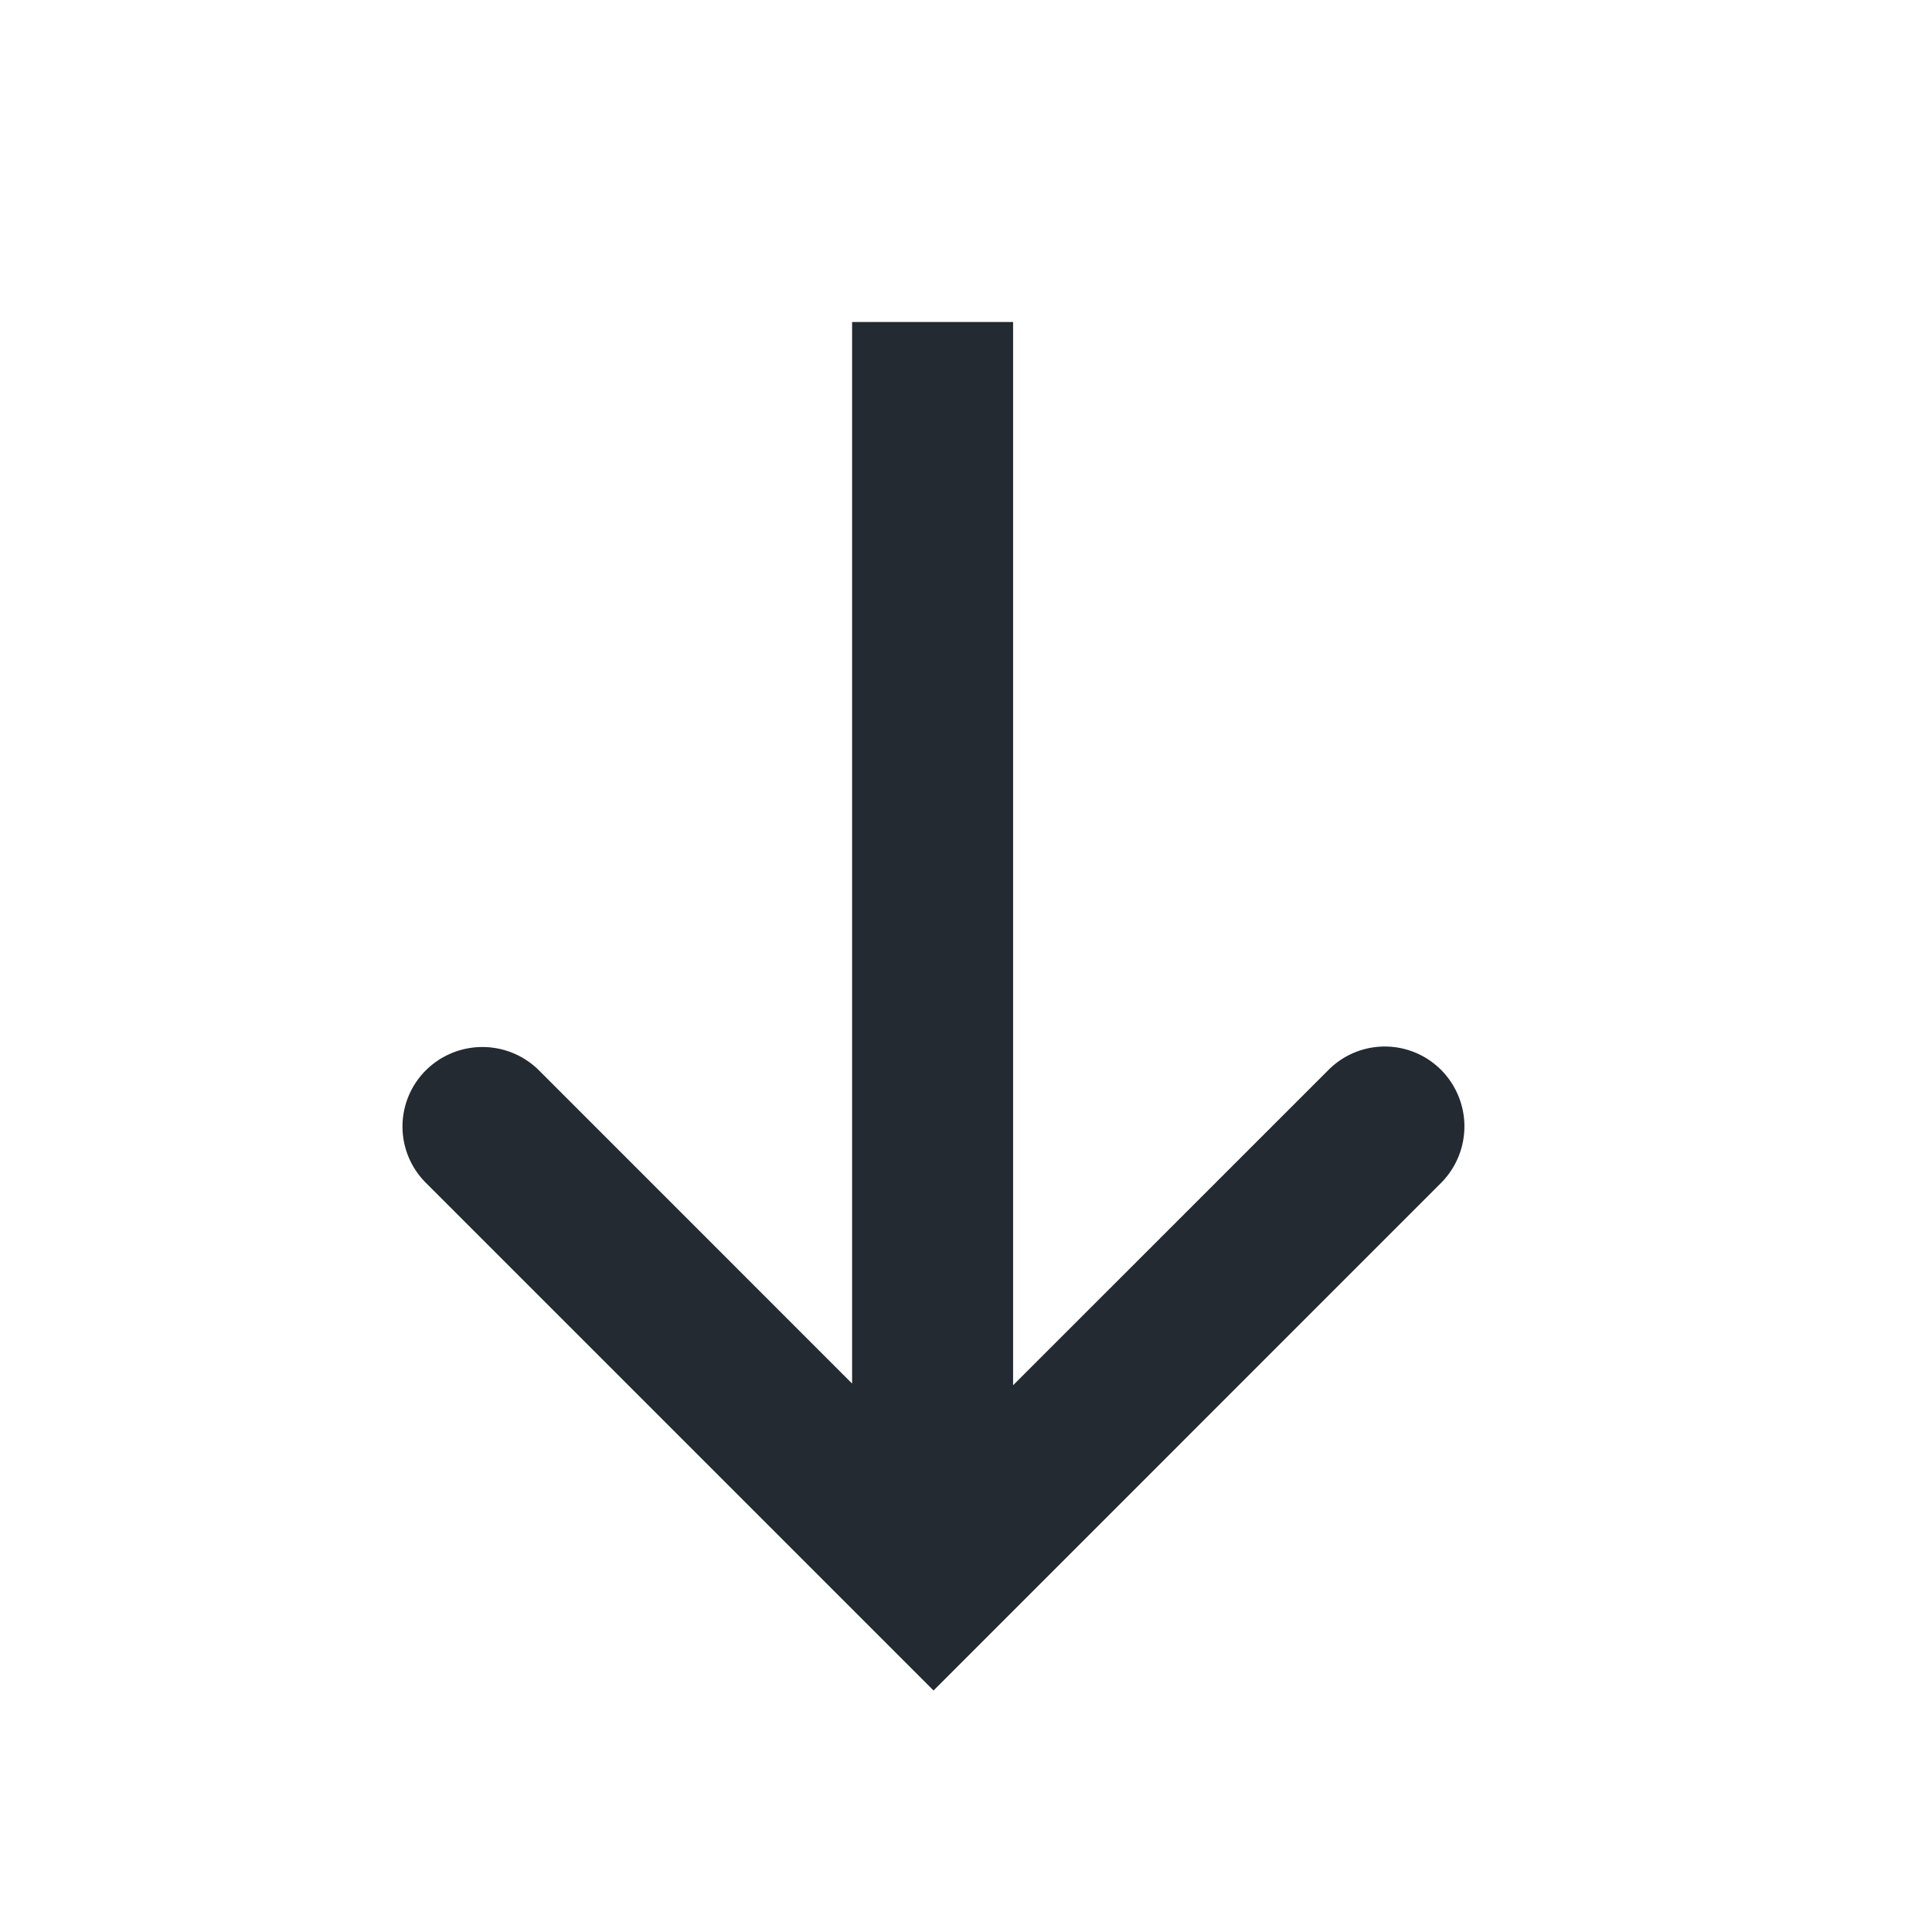
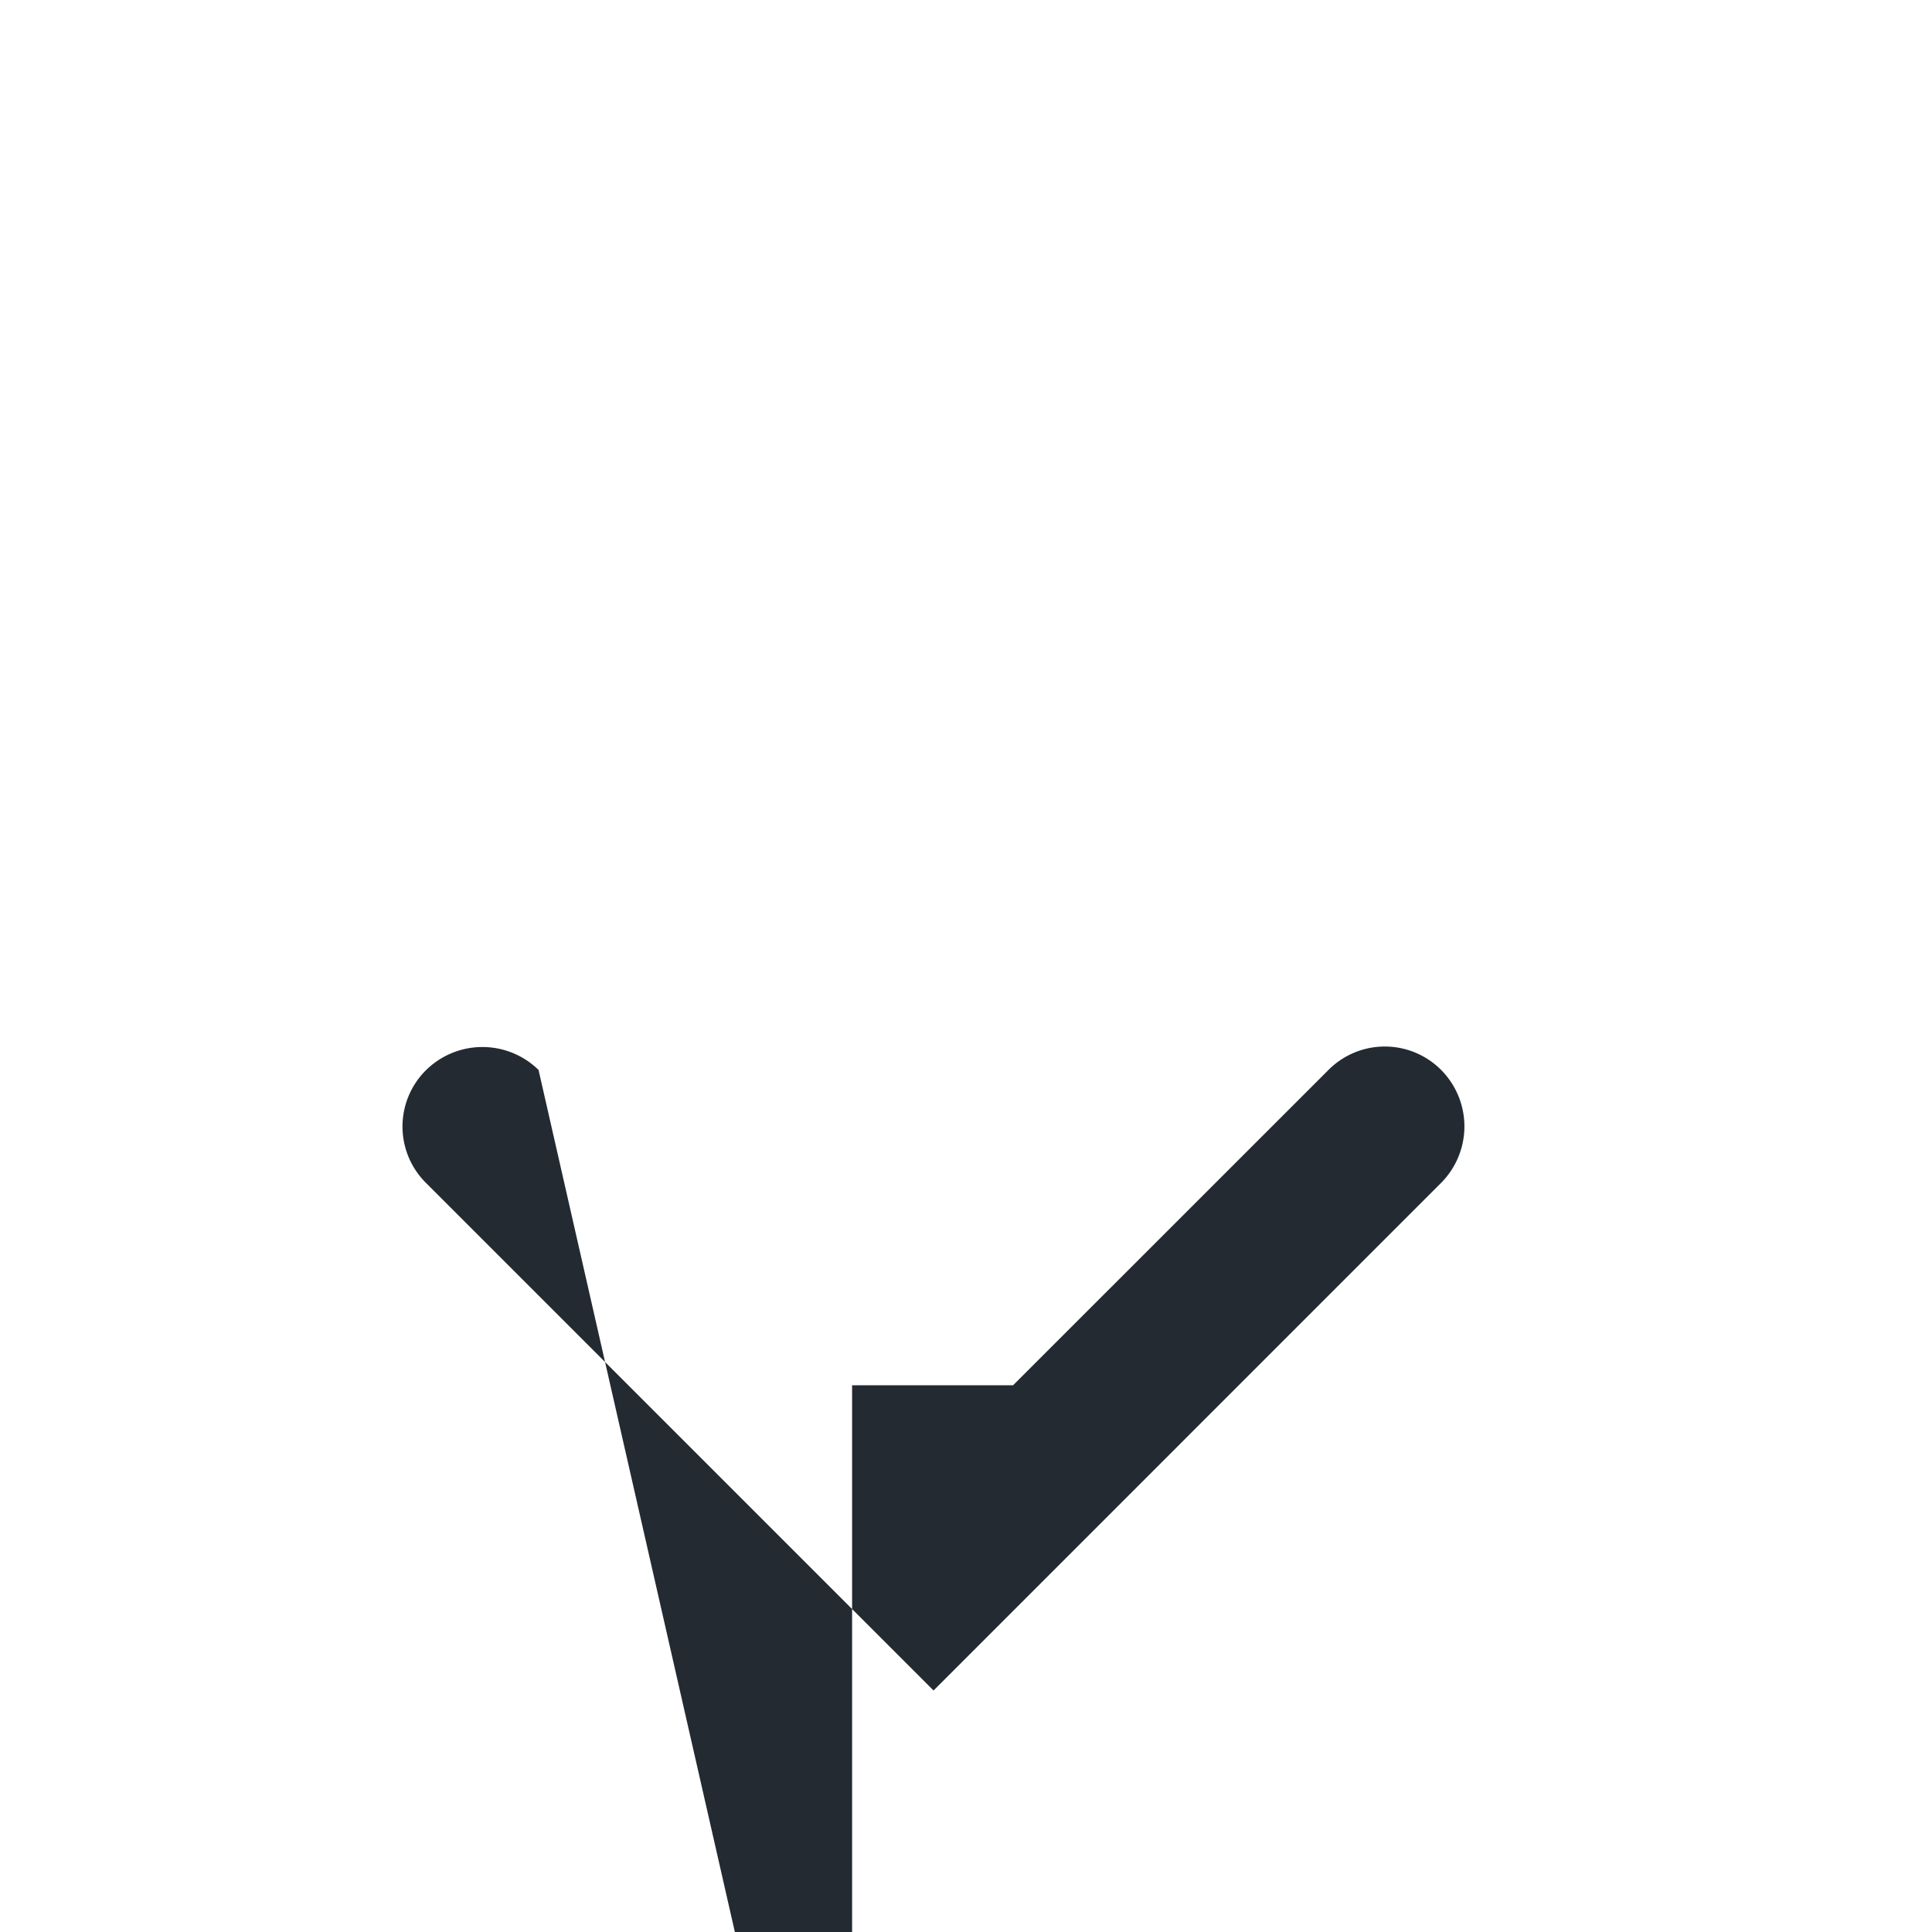
<svg xmlns="http://www.w3.org/2000/svg" width="24" height="24" viewBox="0 0 24 24">
-   <path fill="#232A31" d="M17.903 13.292a.987.987 0 0 0-1.398-.003l-3.92 3.919V4h-2v13.187L6.69 13.291a.997.997 0 0 0-1.398.003.986.986 0 0 0-.003 1.398L11.597 21l6.309-6.31a.995.995 0 0 0-.003-1.398" />
+   <path fill="#232A31" d="M17.903 13.292a.987.987 0 0 0-1.398-.003l-3.92 3.919h-2v13.187L6.69 13.291a.997.997 0 0 0-1.398.003.986.986 0 0 0-.003 1.398L11.597 21l6.309-6.31a.995.995 0 0 0-.003-1.398" />
</svg>